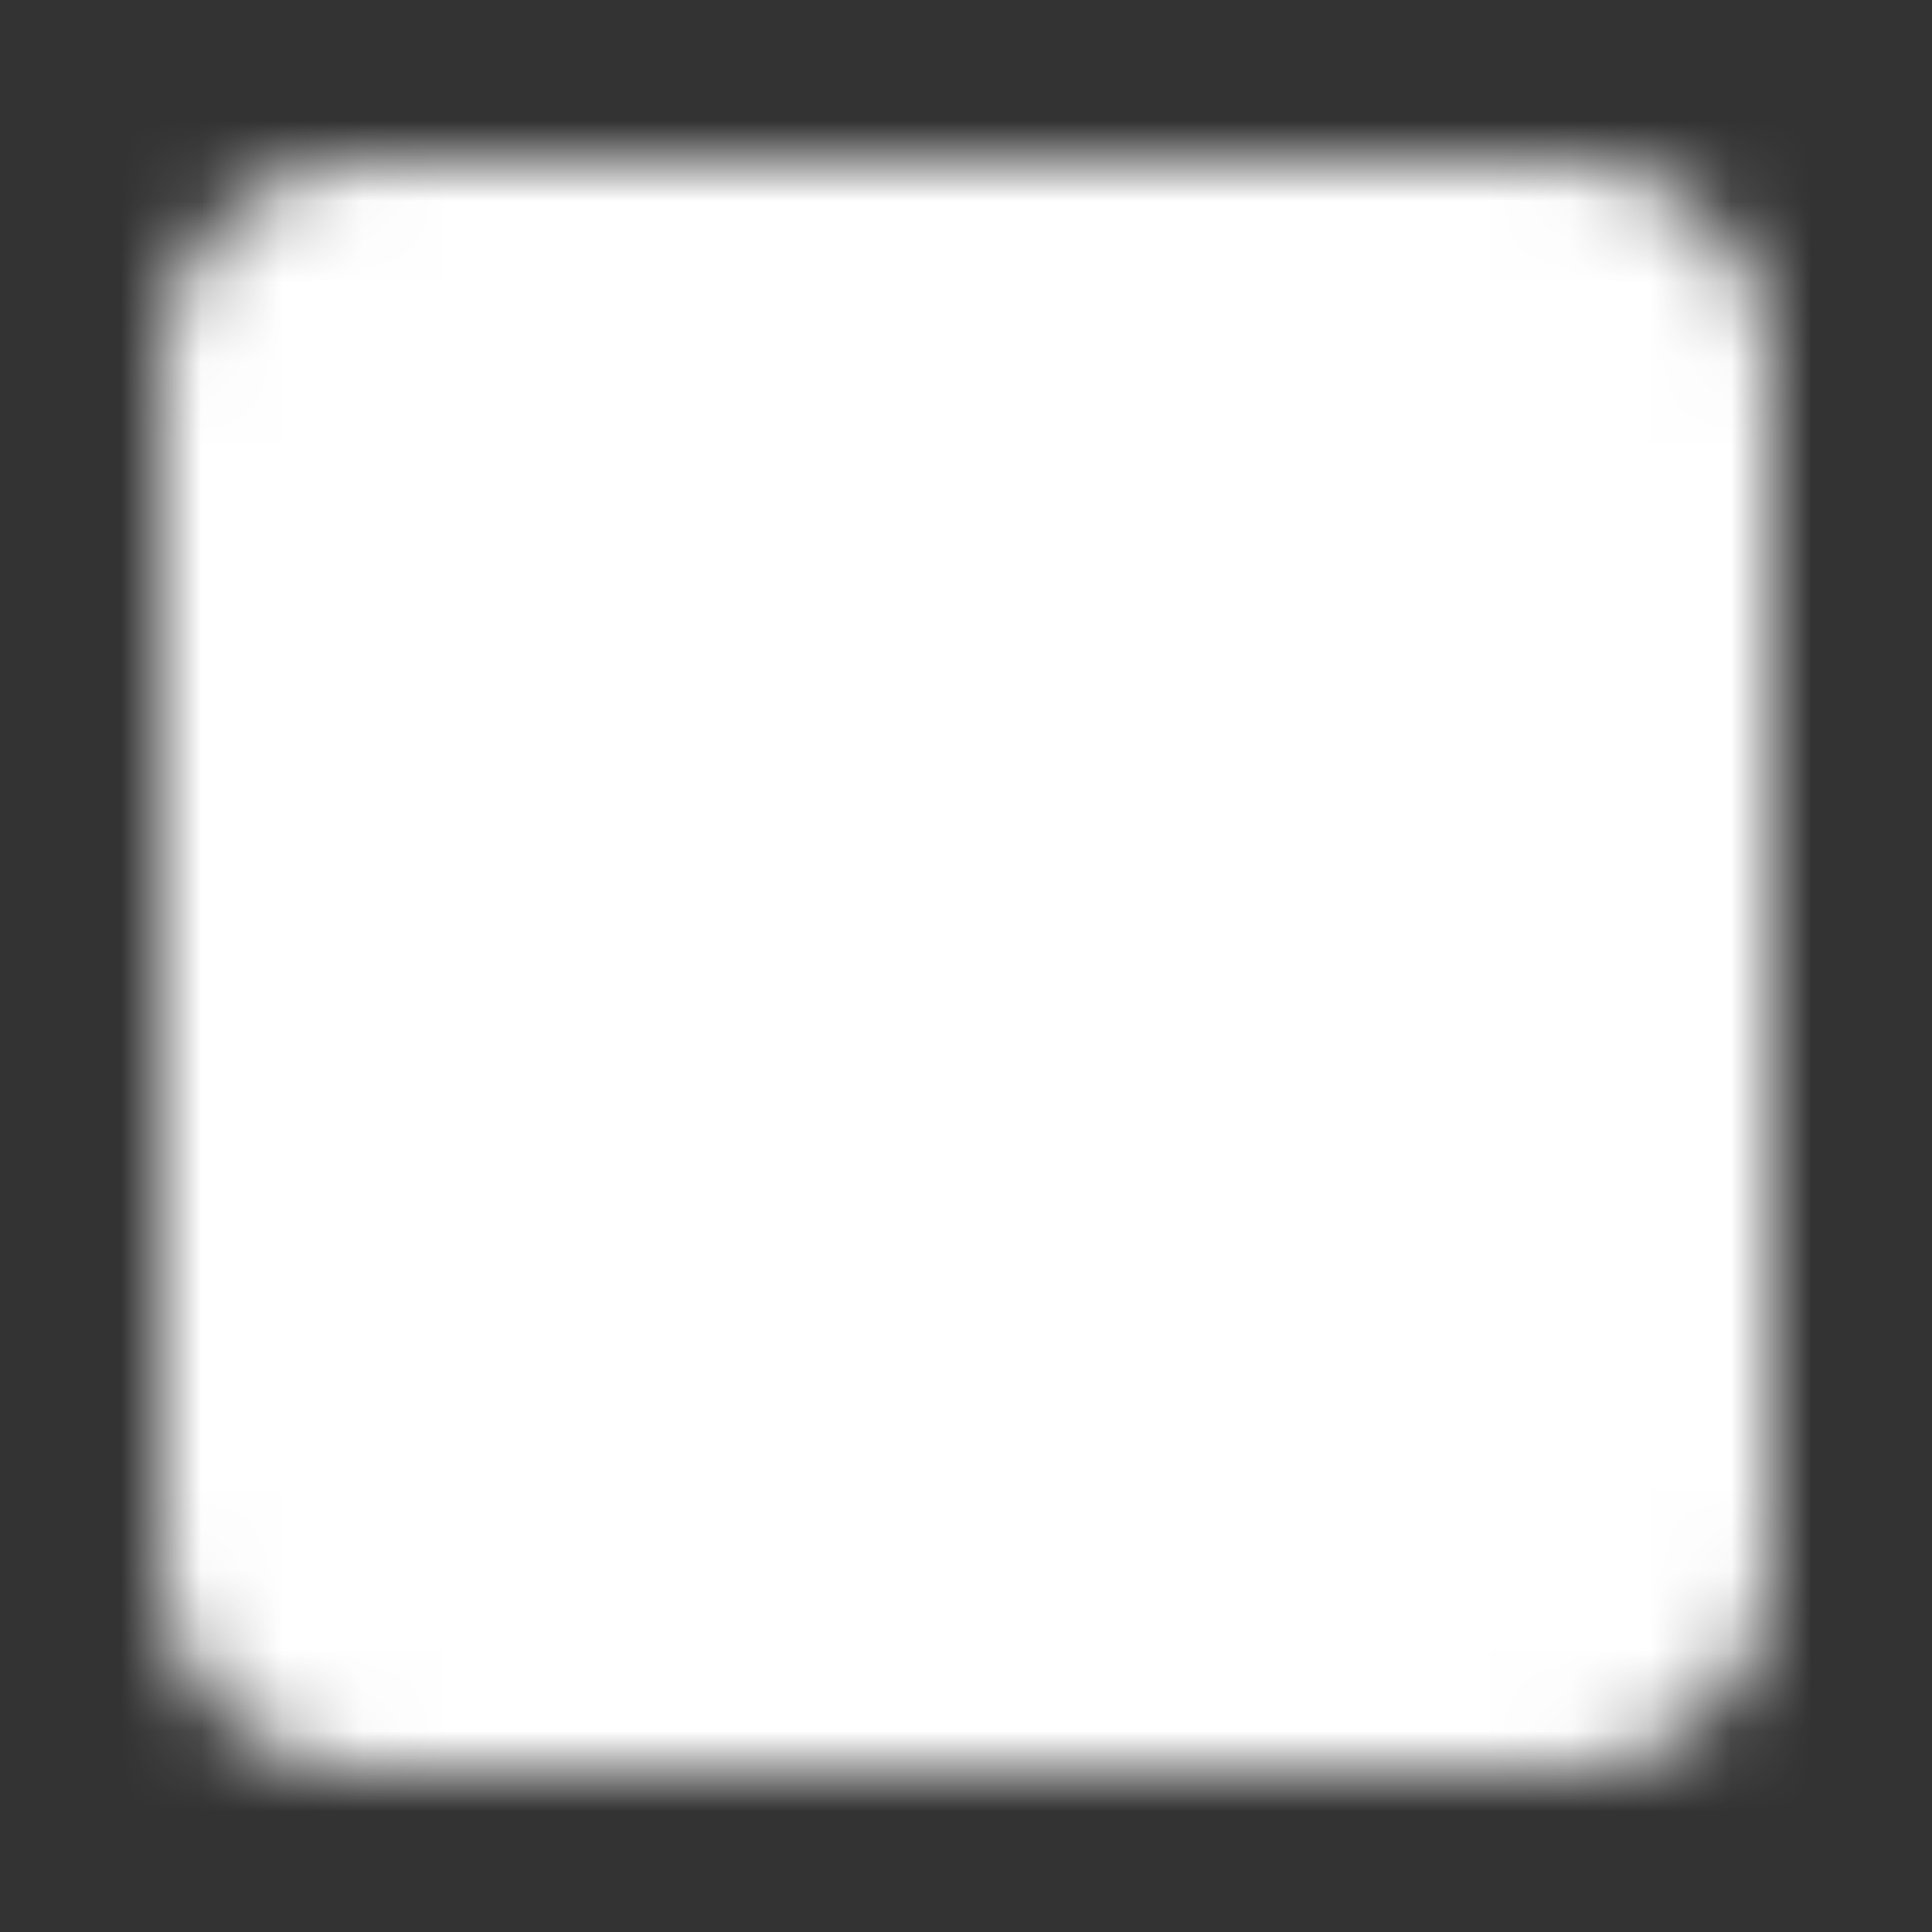
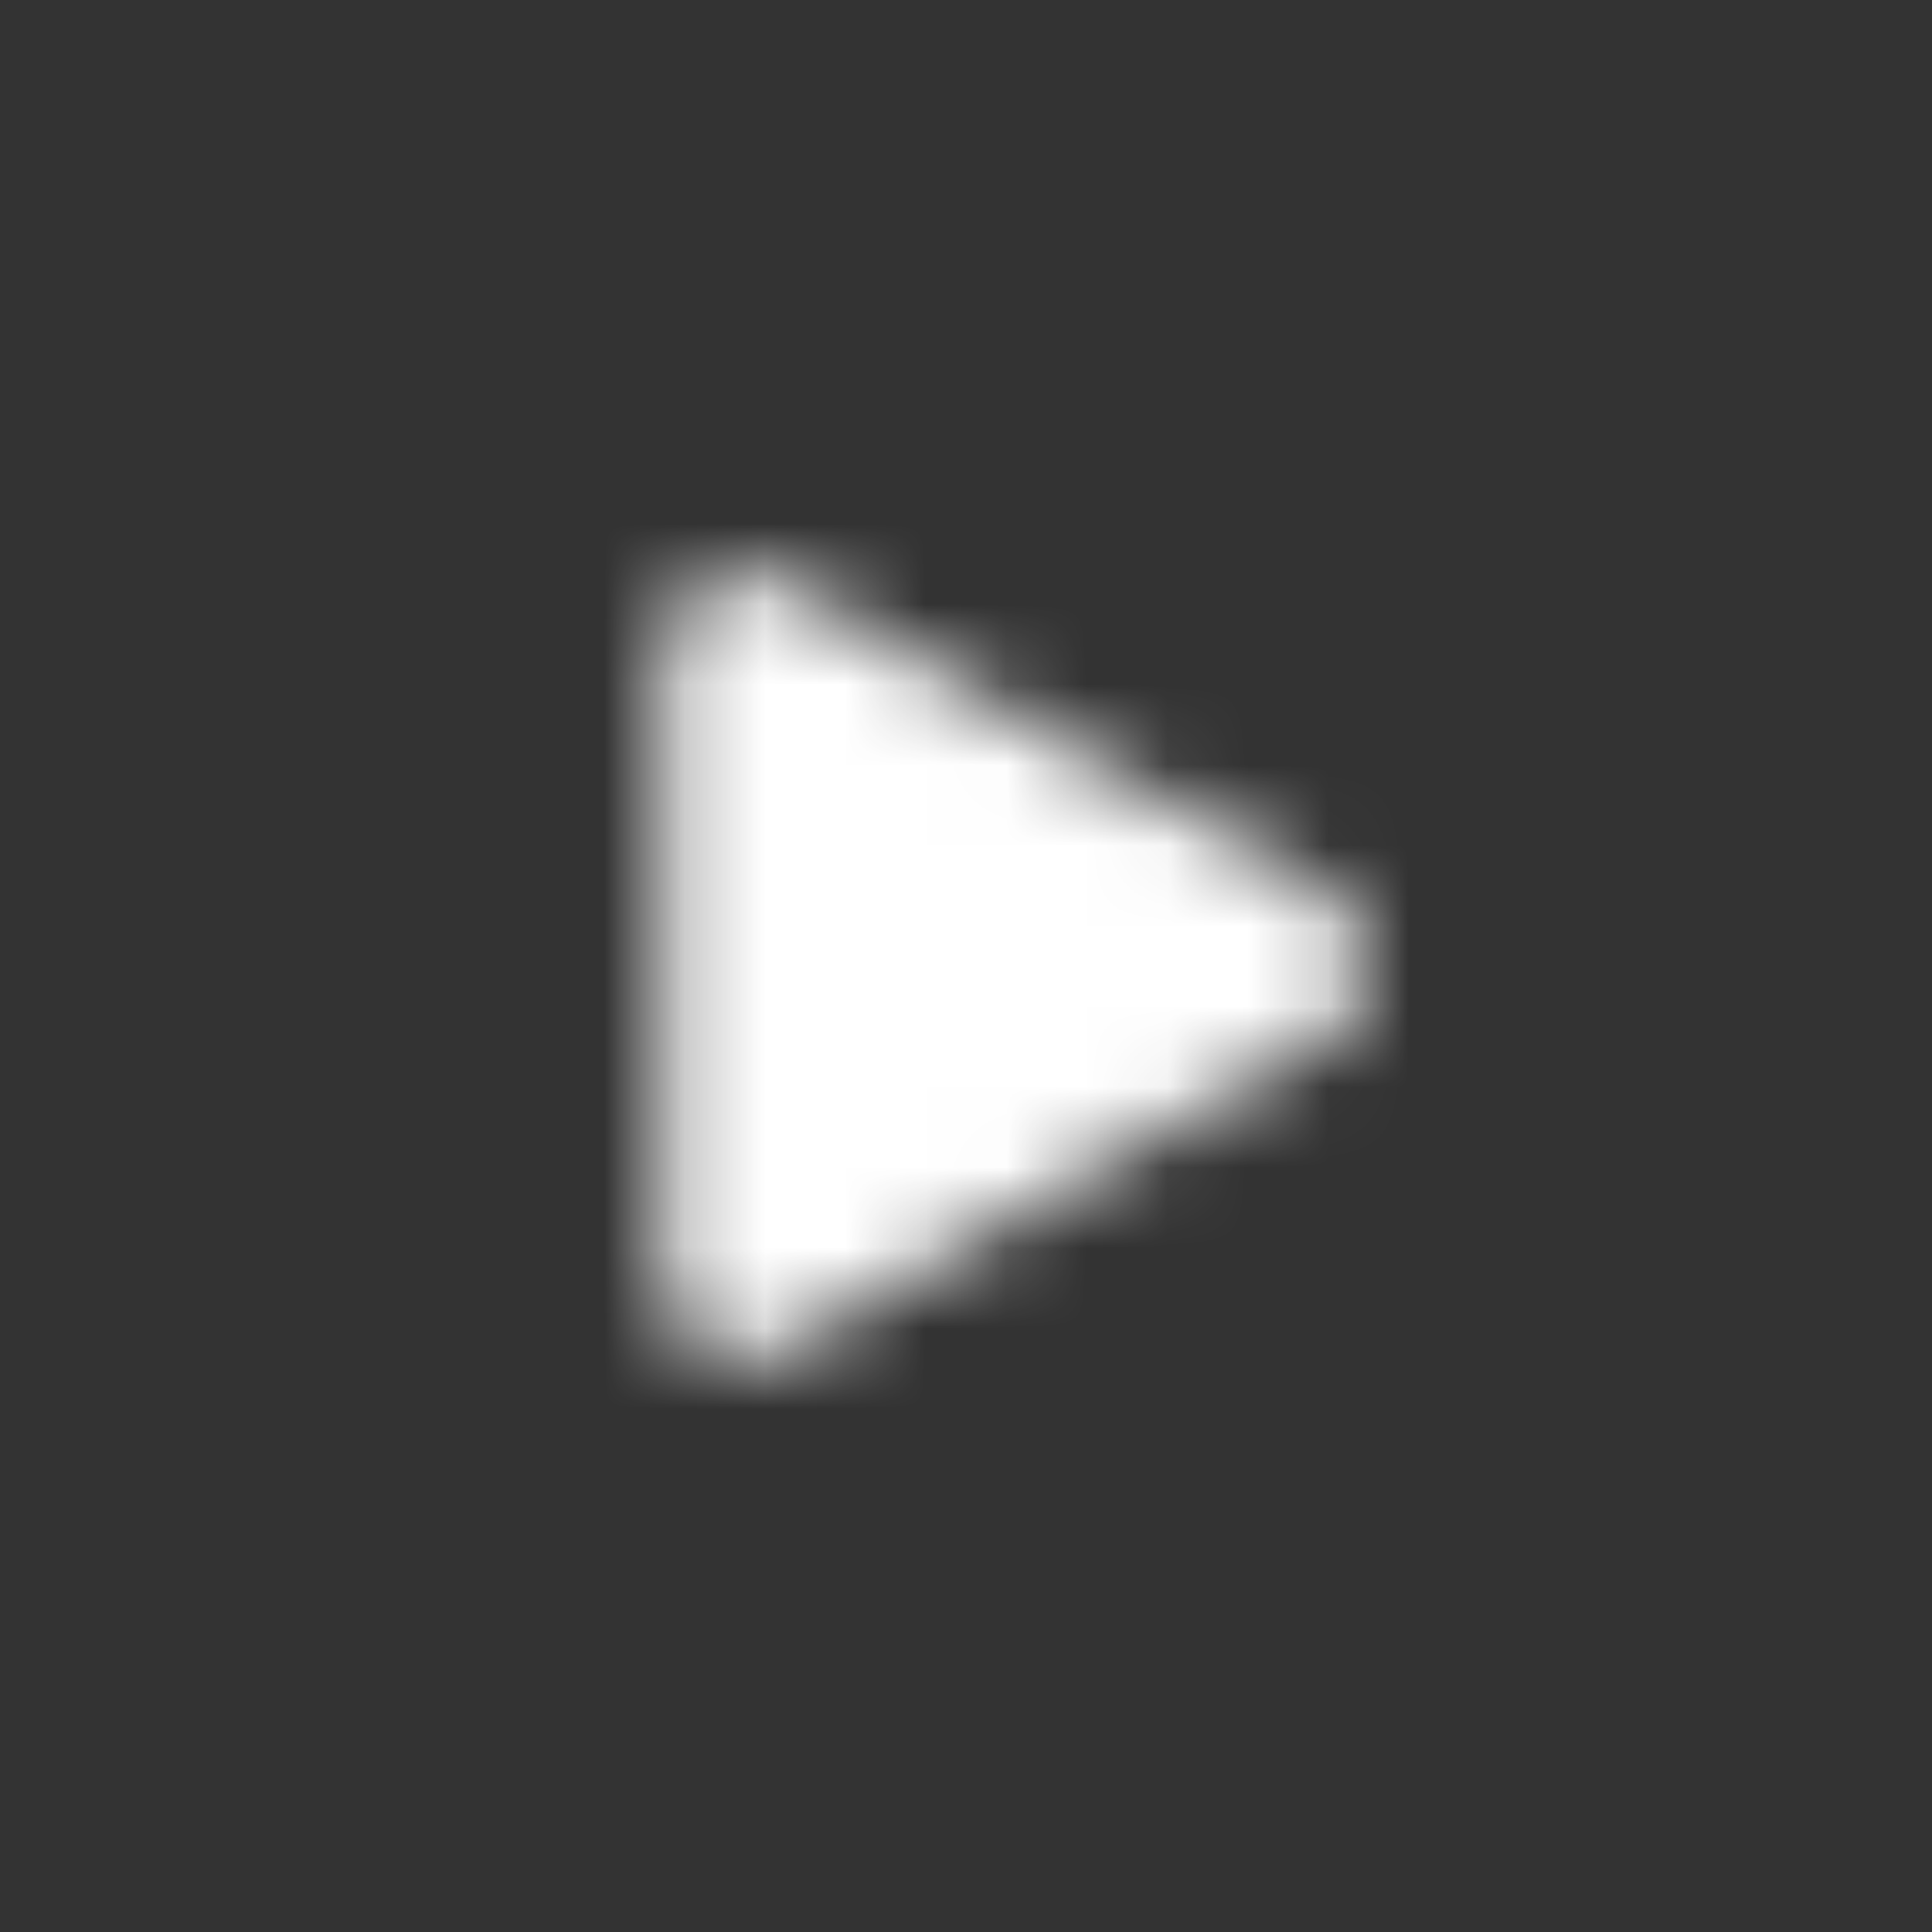
<svg xmlns="http://www.w3.org/2000/svg" width="24" height="24" viewBox="0 0 24 24" fill="none">
  <rect x="0" y="0" width="24" height="24" fill="#333333" stroke="none" />
  <mask id="mask0_15_48" style="mask-type:luminance" maskUnits="userSpaceOnUse" x="2" y="2" width="20" height="20">
-     <path d="M19.5 3H4.5C3.672 3 3 3.672 3 4.5V19.5C3 20.328 3.672 21 4.5 21H19.5C20.328 21 21 20.328 21 19.5V4.5C21 3.672 20.328 3 19.5 3Z" fill="white" stroke="white" stroke-width="2" stroke-linecap="round" stroke-linejoin="round" />
    <path d="M9.25 12V8.103L12.625 10.052L16 12L12.625 13.948L9.25 15.897V12Z" fill="black" stroke="black" stroke-width="2" stroke-linejoin="round" />
  </mask>
  <g mask="url(#mask0_15_48)">
    <path d="M0 0H24V24H0V0Z" fill="white" />
  </g>
</svg>